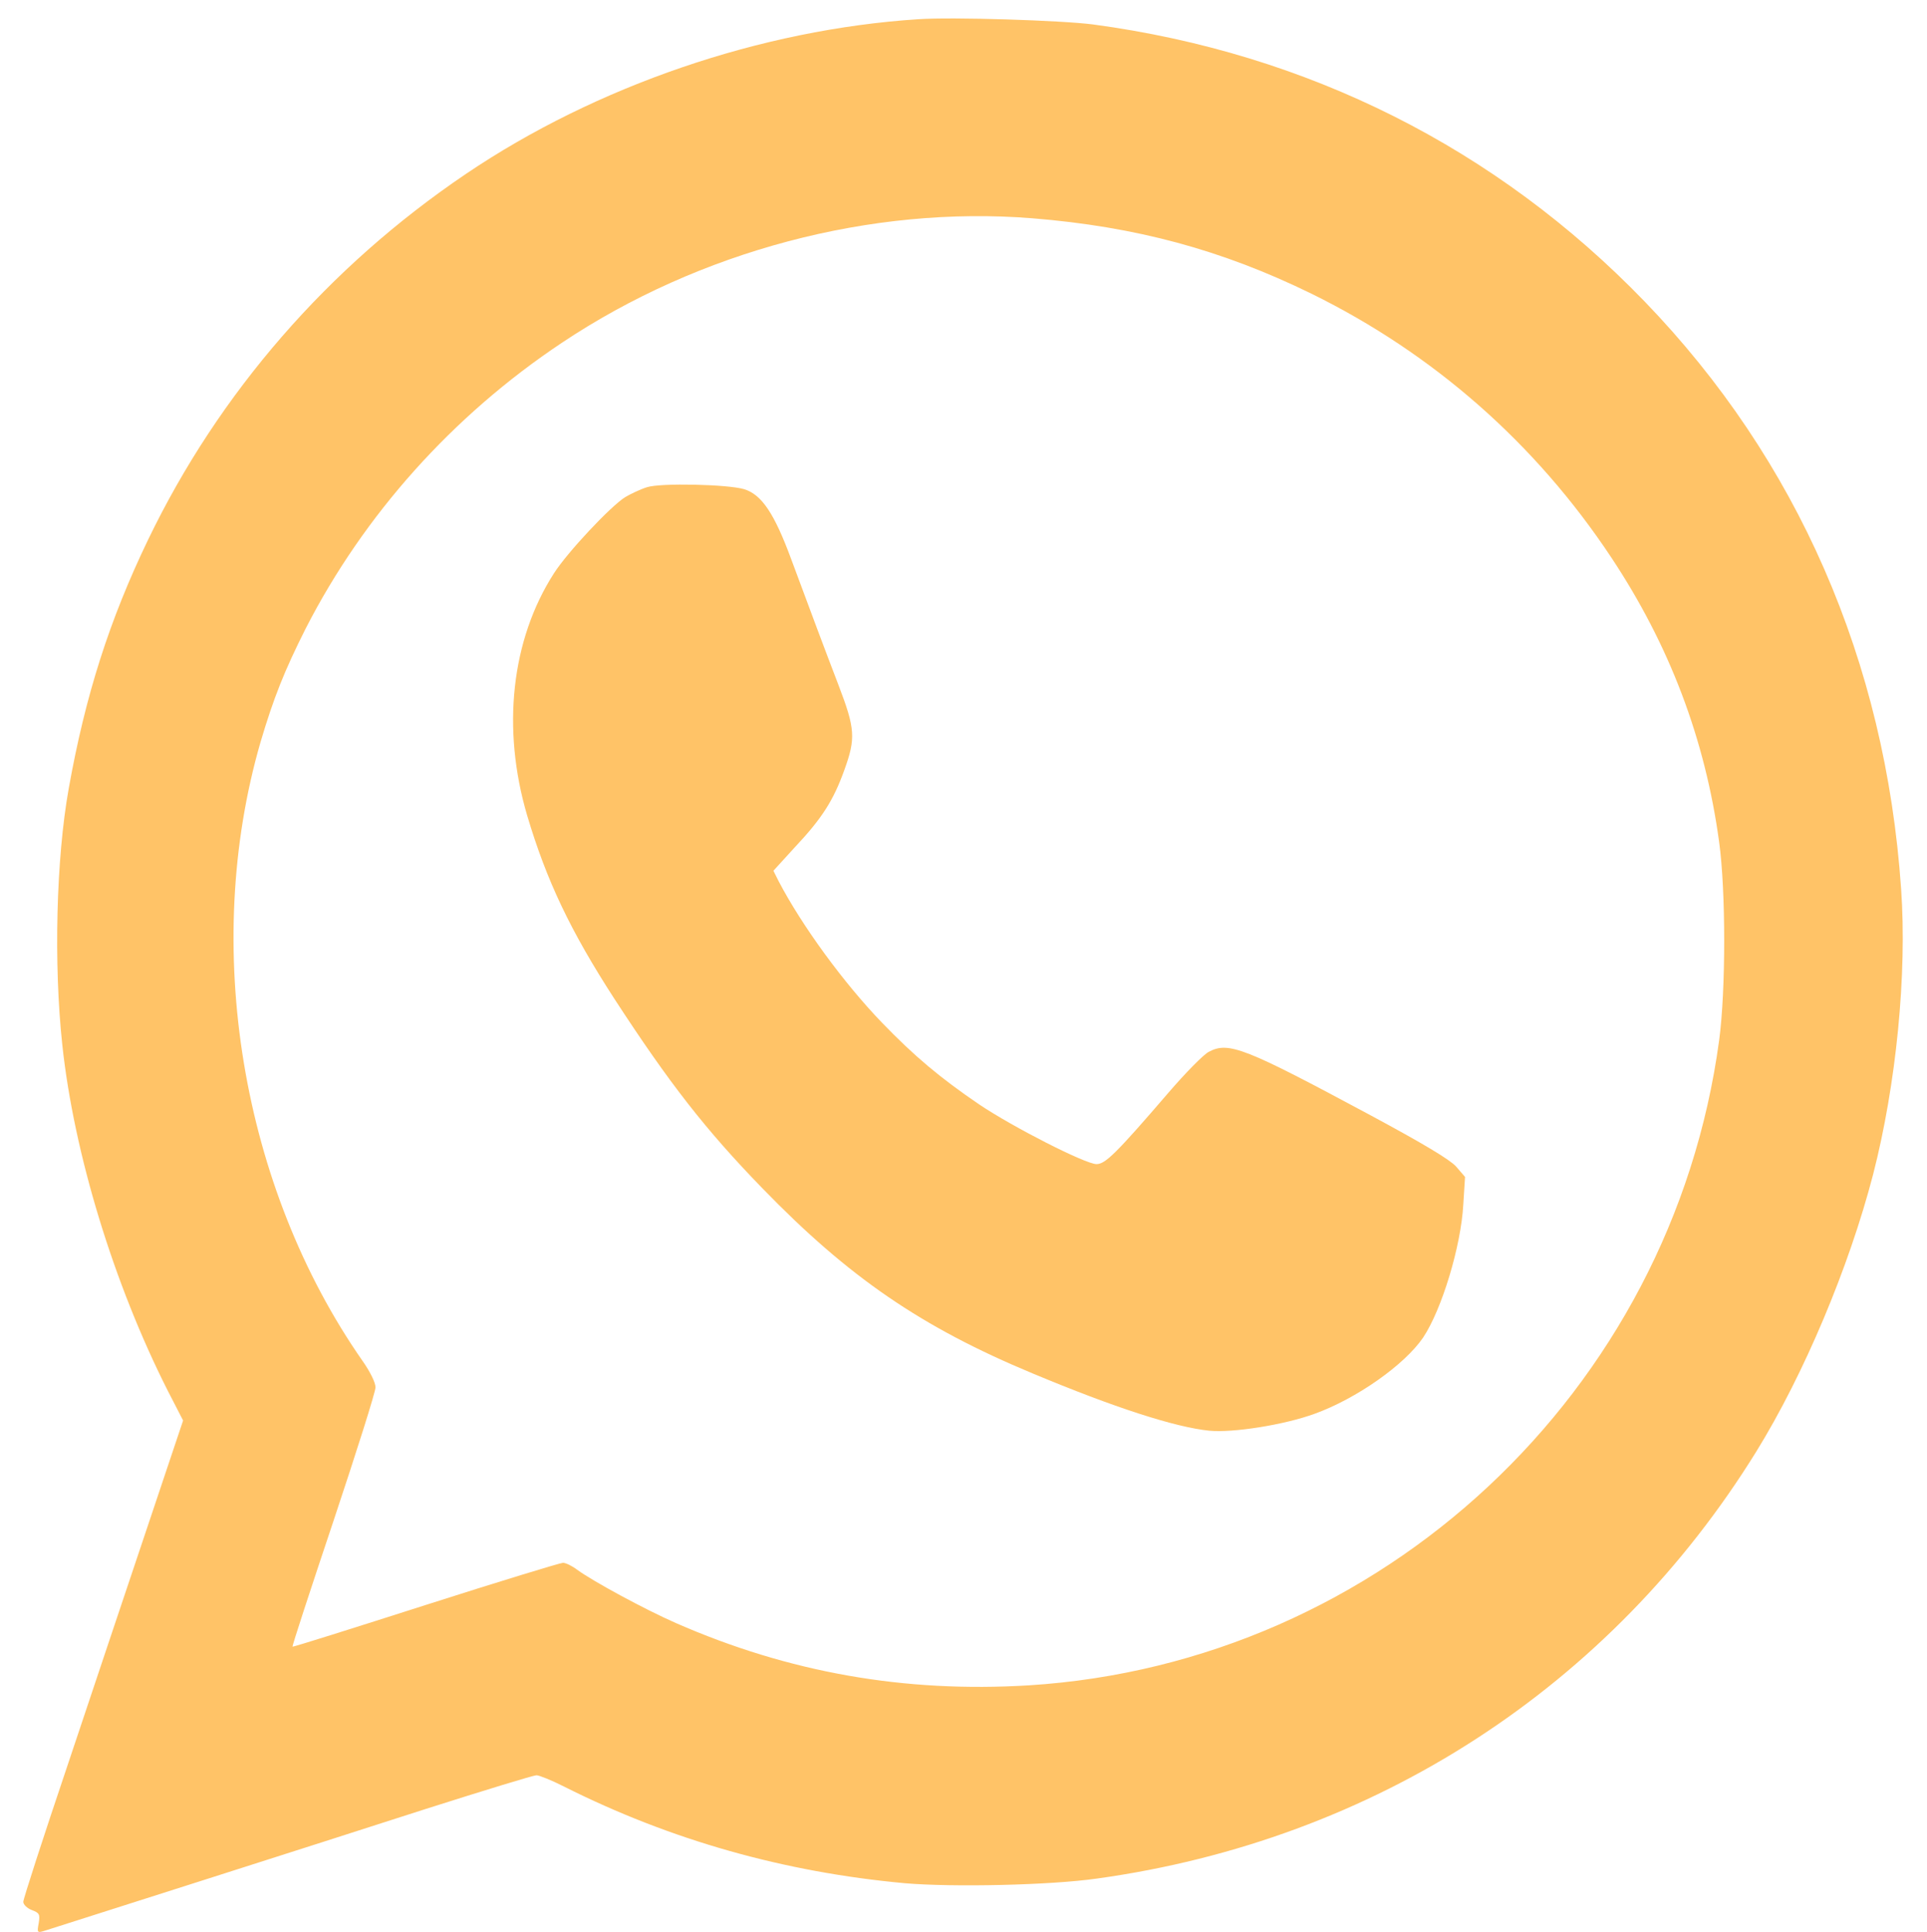
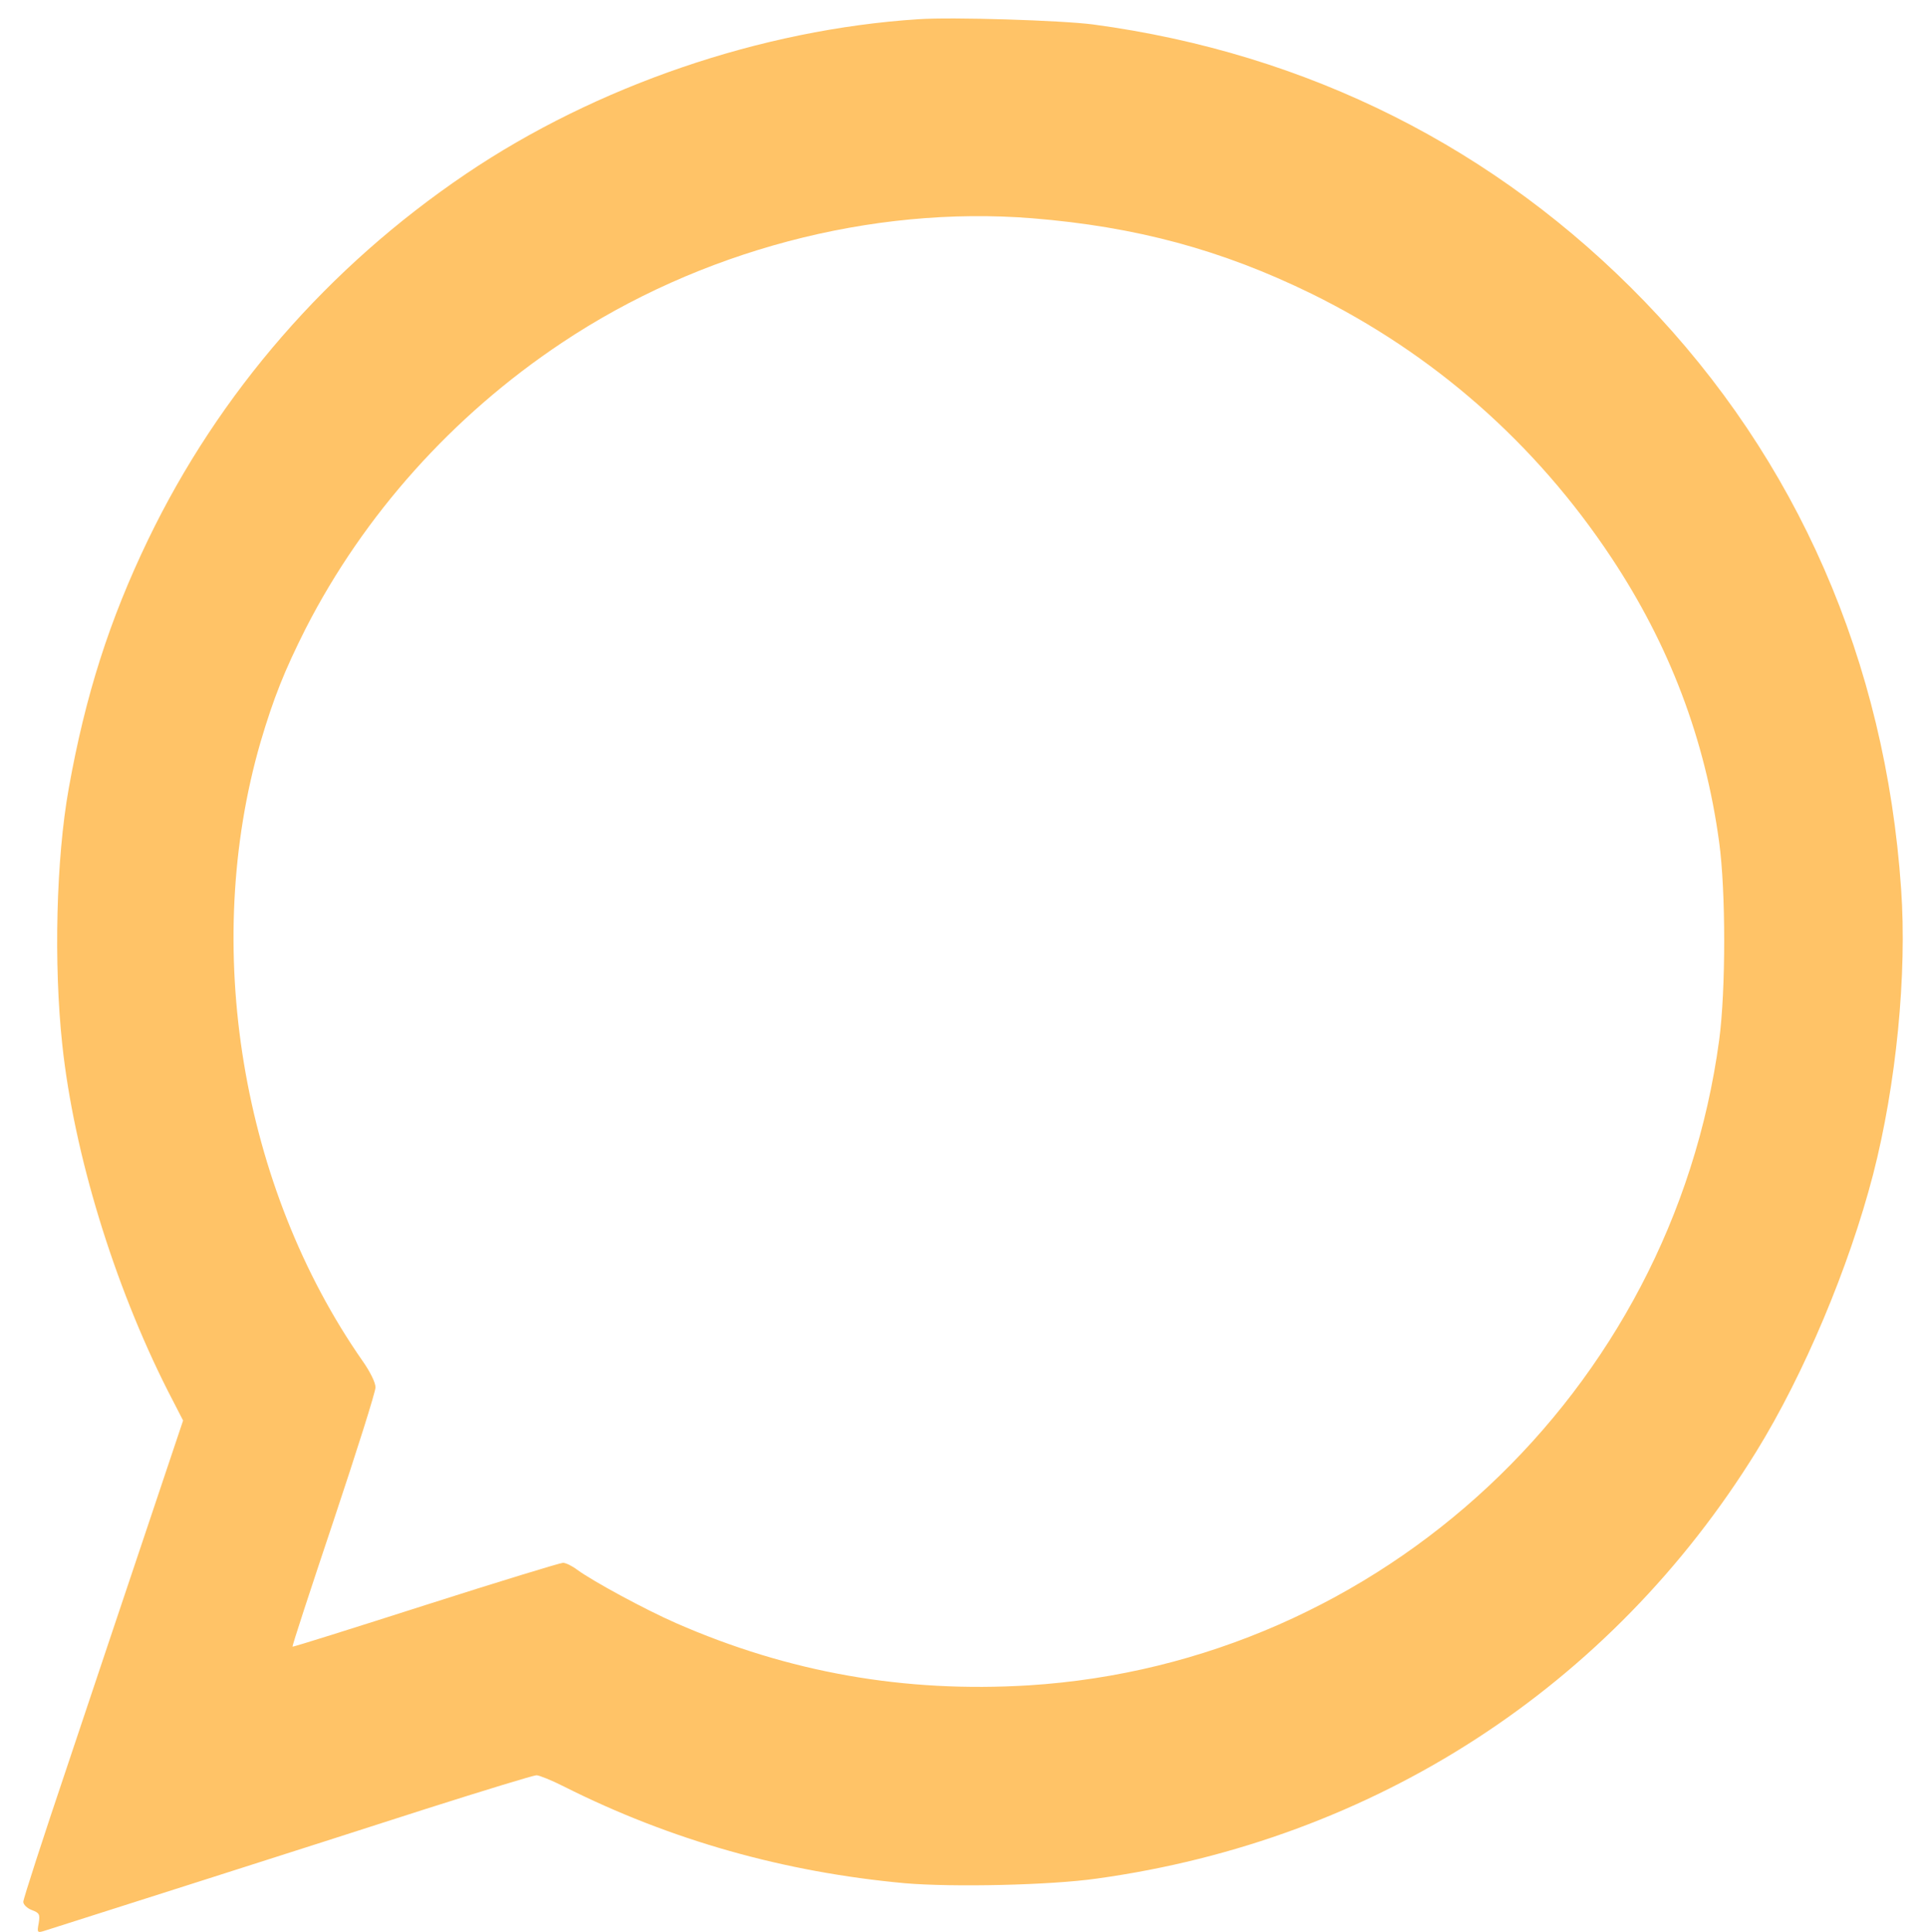
<svg xmlns="http://www.w3.org/2000/svg" version="1.1" id="Laag_1" x="0px" y="0px" viewBox="0 0 662 663.8" style="enable-background:new 0 0 662 663.8;" xml:space="preserve">
  <style type="text/css"> .st0{fill:#FFC367;} </style>
  <g transform="translate(0,720) scale(0.1,-0.1)">
    <path class="st0" d="M3155,7134c-540-35-1107-229-1555-532c-473-320-848-752-1091-1256c-133-276-216-536-273-856 c-43-240-52-602-22-880c40-374,177-822,362-1188l53-103l-123-367c-68-202-191-570-274-818C148,885,80,675,80,665c0-9,13-22,29-28 c26-10,29-14,24-45c-6-32-5-34,18-27c41,13,936,298,1314,420c198,63,368,115,378,115c9,0,52-17,95-39c366-184,756-294,1171-332 c164-14,498-7,659,16c954,132,1766,659,2266,1468c163,264,318,632,401,952c79,307,117,688,96,982c-54,781-356,1473-881,2017 c-509,527-1157,853-1895,952C3647,7130,3273,7142,3155,7134z M3546,6450c357-29,650-108,959-259c419-206,770-514,1030-906 c200-301,323-625,371-979c23-168,23-508,0-680c-163-1209-1161-2141-2372-2217c-427-26-824,44-1212,214c-107,47-284,143-339,183 c-17,13-39,24-49,24c-9,0-222-65-472-145s-456-145-457-143c-2,2,62,197,141,433c79,237,144,442,144,458s-18,53-44,90 c-418,599-554,1426-351,2127c45,152,82,245,155,390c200,391,505,732,880,982C2403,6338,2994,6494,3546,6450z" />
-     <path class="st0" d="M2223,5526c-23-7-56-23-75-34c-51-32-199-190-245-262c-147-229-180-534-92-832c67-225,149-397,299-629 c190-292,313-450,510-653c296-305,545-476,927-635c282-118,490-185,607-197c81-8,258,20,362,58c144,52,309,168,373,262 c64,96,130,313,138,457l6,95l-31,36c-22,24-112,78-294,176c-432,232-487,254-555,218c-17-8-81-73-141-143c-178-207-215-243-245-243 c-38,0-287,127-403,205c-135,92-223,166-334,281c-132,137-275,333-355,486l-18,36l72,79c95,101,134,162,172,268 c39,108,37,141-20,290c-51,133-92,243-163,434c-58,157-101,221-161,240C2500,5536,2270,5541,2223,5526z" />
  </g>
</svg>